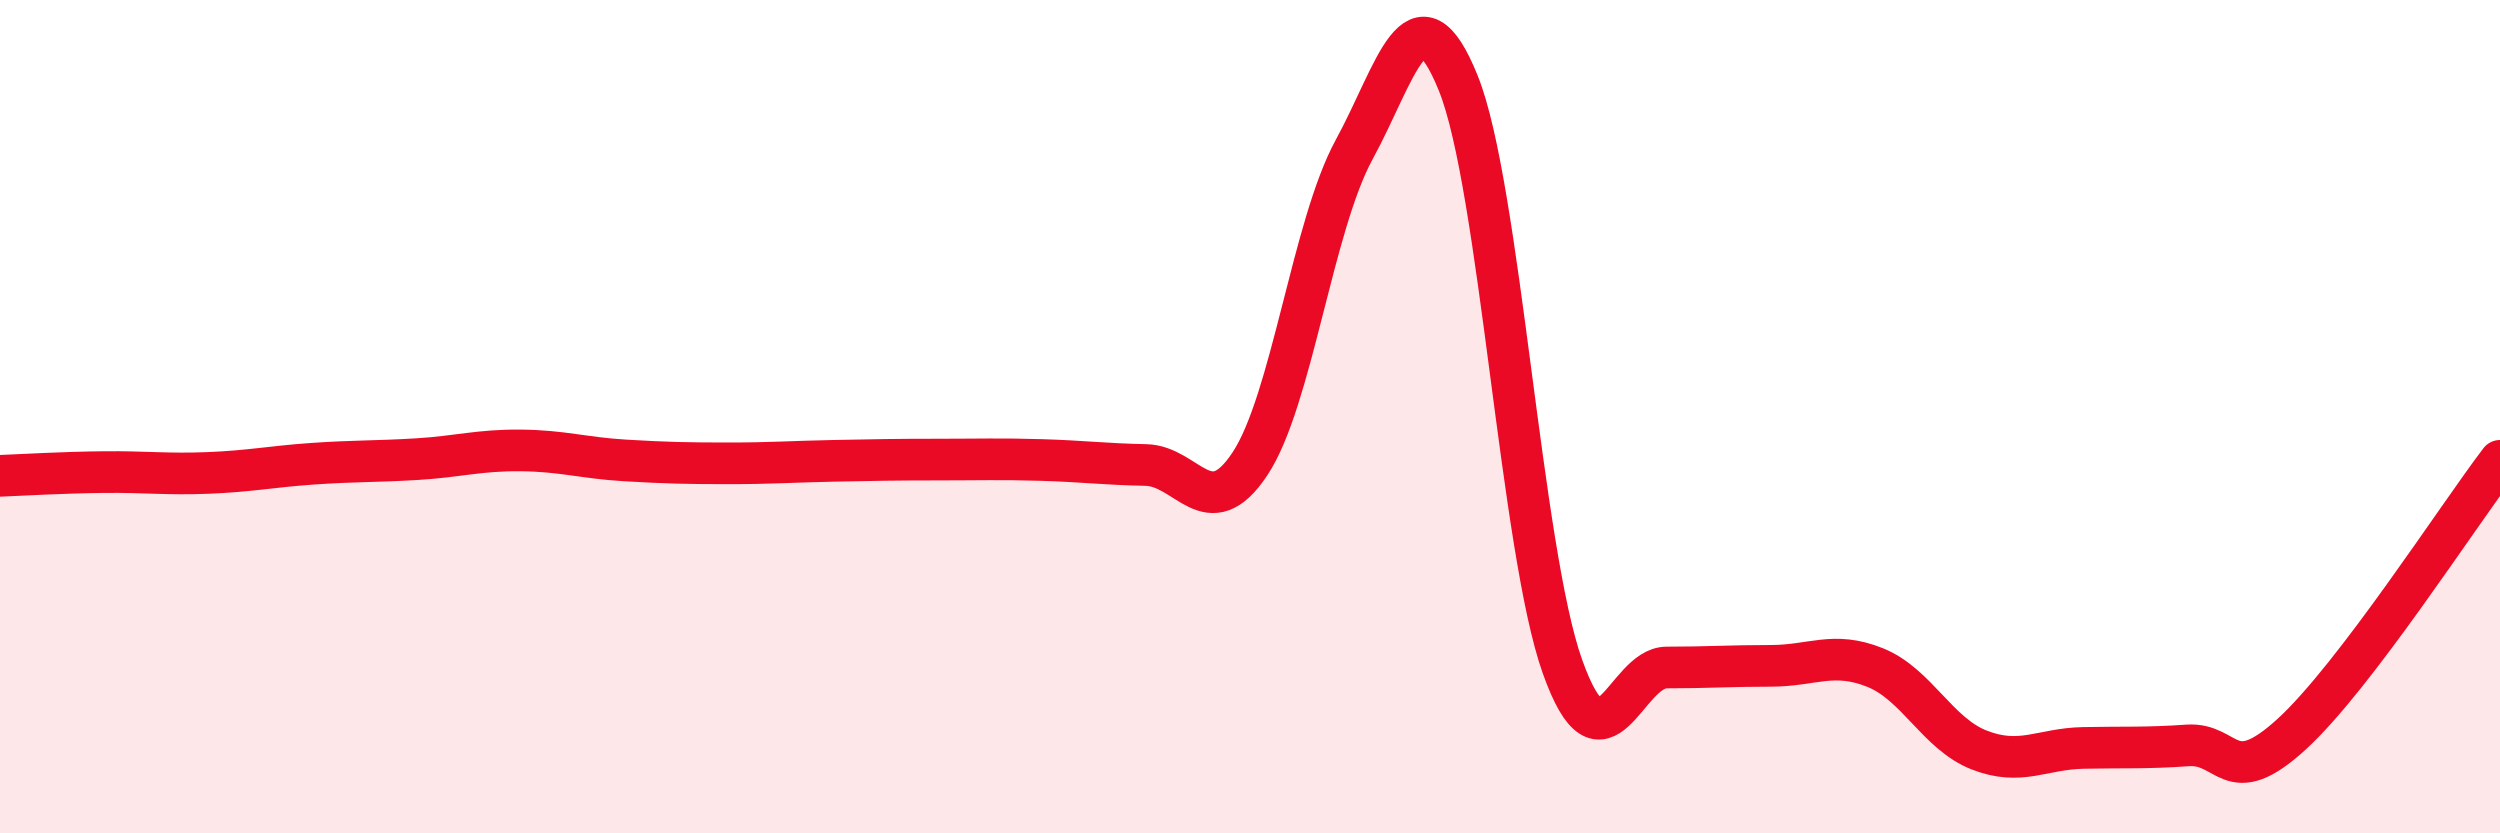
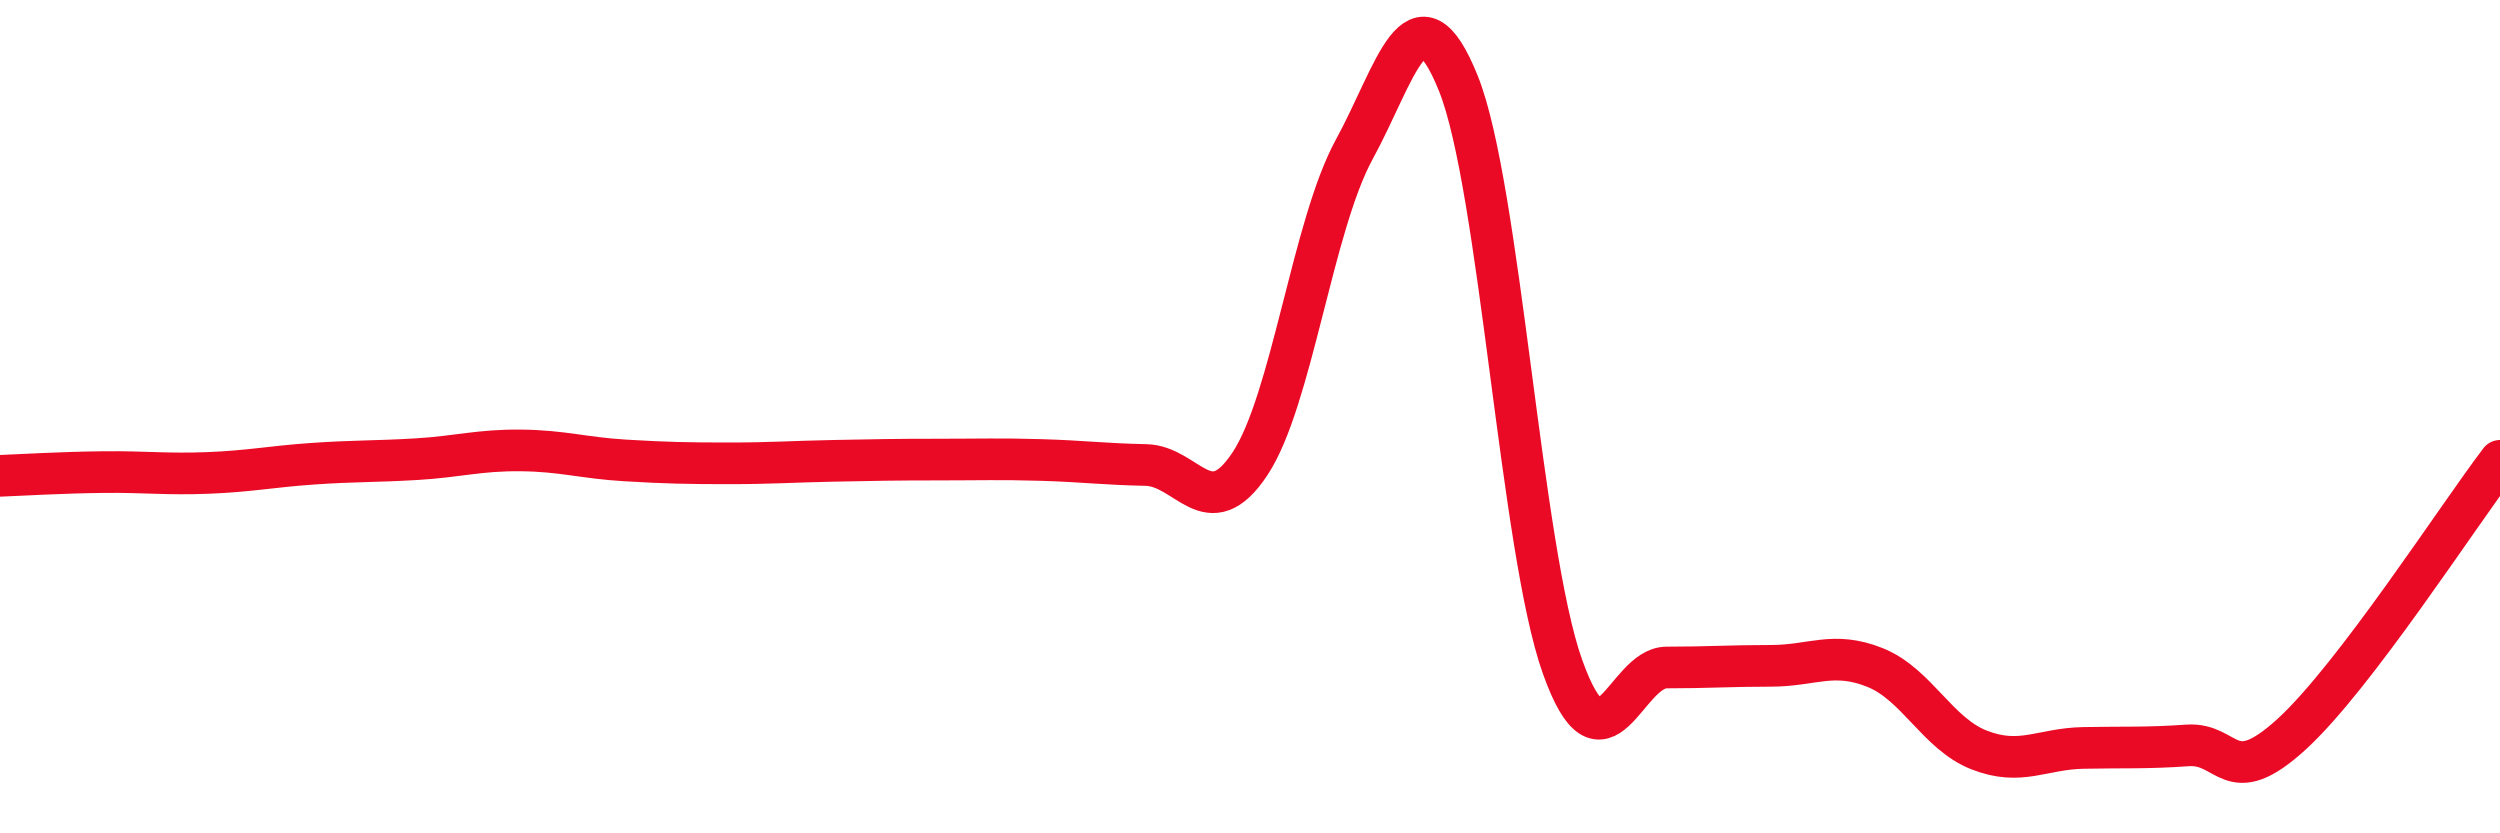
<svg xmlns="http://www.w3.org/2000/svg" width="60" height="20" viewBox="0 0 60 20">
-   <path d="M 0,11.42 C 0.5,11.4 1.5,11.34 2.5,11.33 C 3.5,11.32 4,11.39 5,11.35 C 6,11.31 6.5,11.2 7.5,11.13 C 8.5,11.06 9,11.08 10,11.02 C 11,10.96 11.5,10.8 12.5,10.81 C 13.5,10.82 14,10.99 15,11.05 C 16,11.11 16.5,11.12 17.5,11.12 C 18.5,11.12 19,11.08 20,11.06 C 21,11.04 21.5,11.03 22.5,11.03 C 23.5,11.03 24,11.01 25,11.04 C 26,11.07 26.5,11.14 27.5,11.16 C 28.5,11.18 29,12.64 30,11.13 C 31,9.62 31.5,5.42 32.5,3.59 C 33.5,1.76 34,-0.48 35,2 C 36,4.48 36.5,13.2 37.5,16 C 38.5,18.8 39,16.02 40,16.02 C 41,16.02 41.5,15.98 42.5,15.98 C 43.5,15.98 44,15.62 45,16.02 C 46,16.42 46.5,17.61 47.5,18 C 48.5,18.39 49,17.97 50,17.95 C 51,17.93 51.5,17.96 52.5,17.89 C 53.5,17.82 53.5,18.99 55,17.62 C 56.5,16.25 59,12.37 60,11.06L60 20L0 20Z" fill="#EB0A25" opacity="0.1" stroke-linecap="round" stroke-linejoin="round" />
  <path d="M 0,11.42 C 0.5,11.4 1.5,11.34 2.5,11.33 C 3.5,11.32 4,11.39 5,11.35 C 6,11.31 6.5,11.2 7.5,11.13 C 8.5,11.06 9,11.08 10,11.02 C 11,10.96 11.5,10.8 12.5,10.81 C 13.5,10.82 14,10.99 15,11.05 C 16,11.11 16.5,11.12 17.5,11.12 C 18.5,11.12 19,11.08 20,11.06 C 21,11.04 21.5,11.03 22.5,11.03 C 23.5,11.03 24,11.01 25,11.04 C 26,11.07 26.5,11.14 27.5,11.16 C 28.5,11.18 29,12.64 30,11.13 C 31,9.62 31.5,5.42 32.5,3.59 C 33.5,1.76 34,-0.48 35,2 C 36,4.48 36.5,13.2 37.5,16 C 38.5,18.8 39,16.02 40,16.02 C 41,16.02 41.5,15.98 42.5,15.98 C 43.5,15.98 44,15.62 45,16.02 C 46,16.42 46.5,17.61 47.5,18 C 48.5,18.39 49,17.97 50,17.95 C 51,17.93 51.5,17.96 52.5,17.89 C 53.5,17.82 53.5,18.99 55,17.62 C 56.5,16.25 59,12.37 60,11.06" stroke="#EB0A25" stroke-width="1" fill="none" stroke-linecap="round" stroke-linejoin="round" />
</svg>